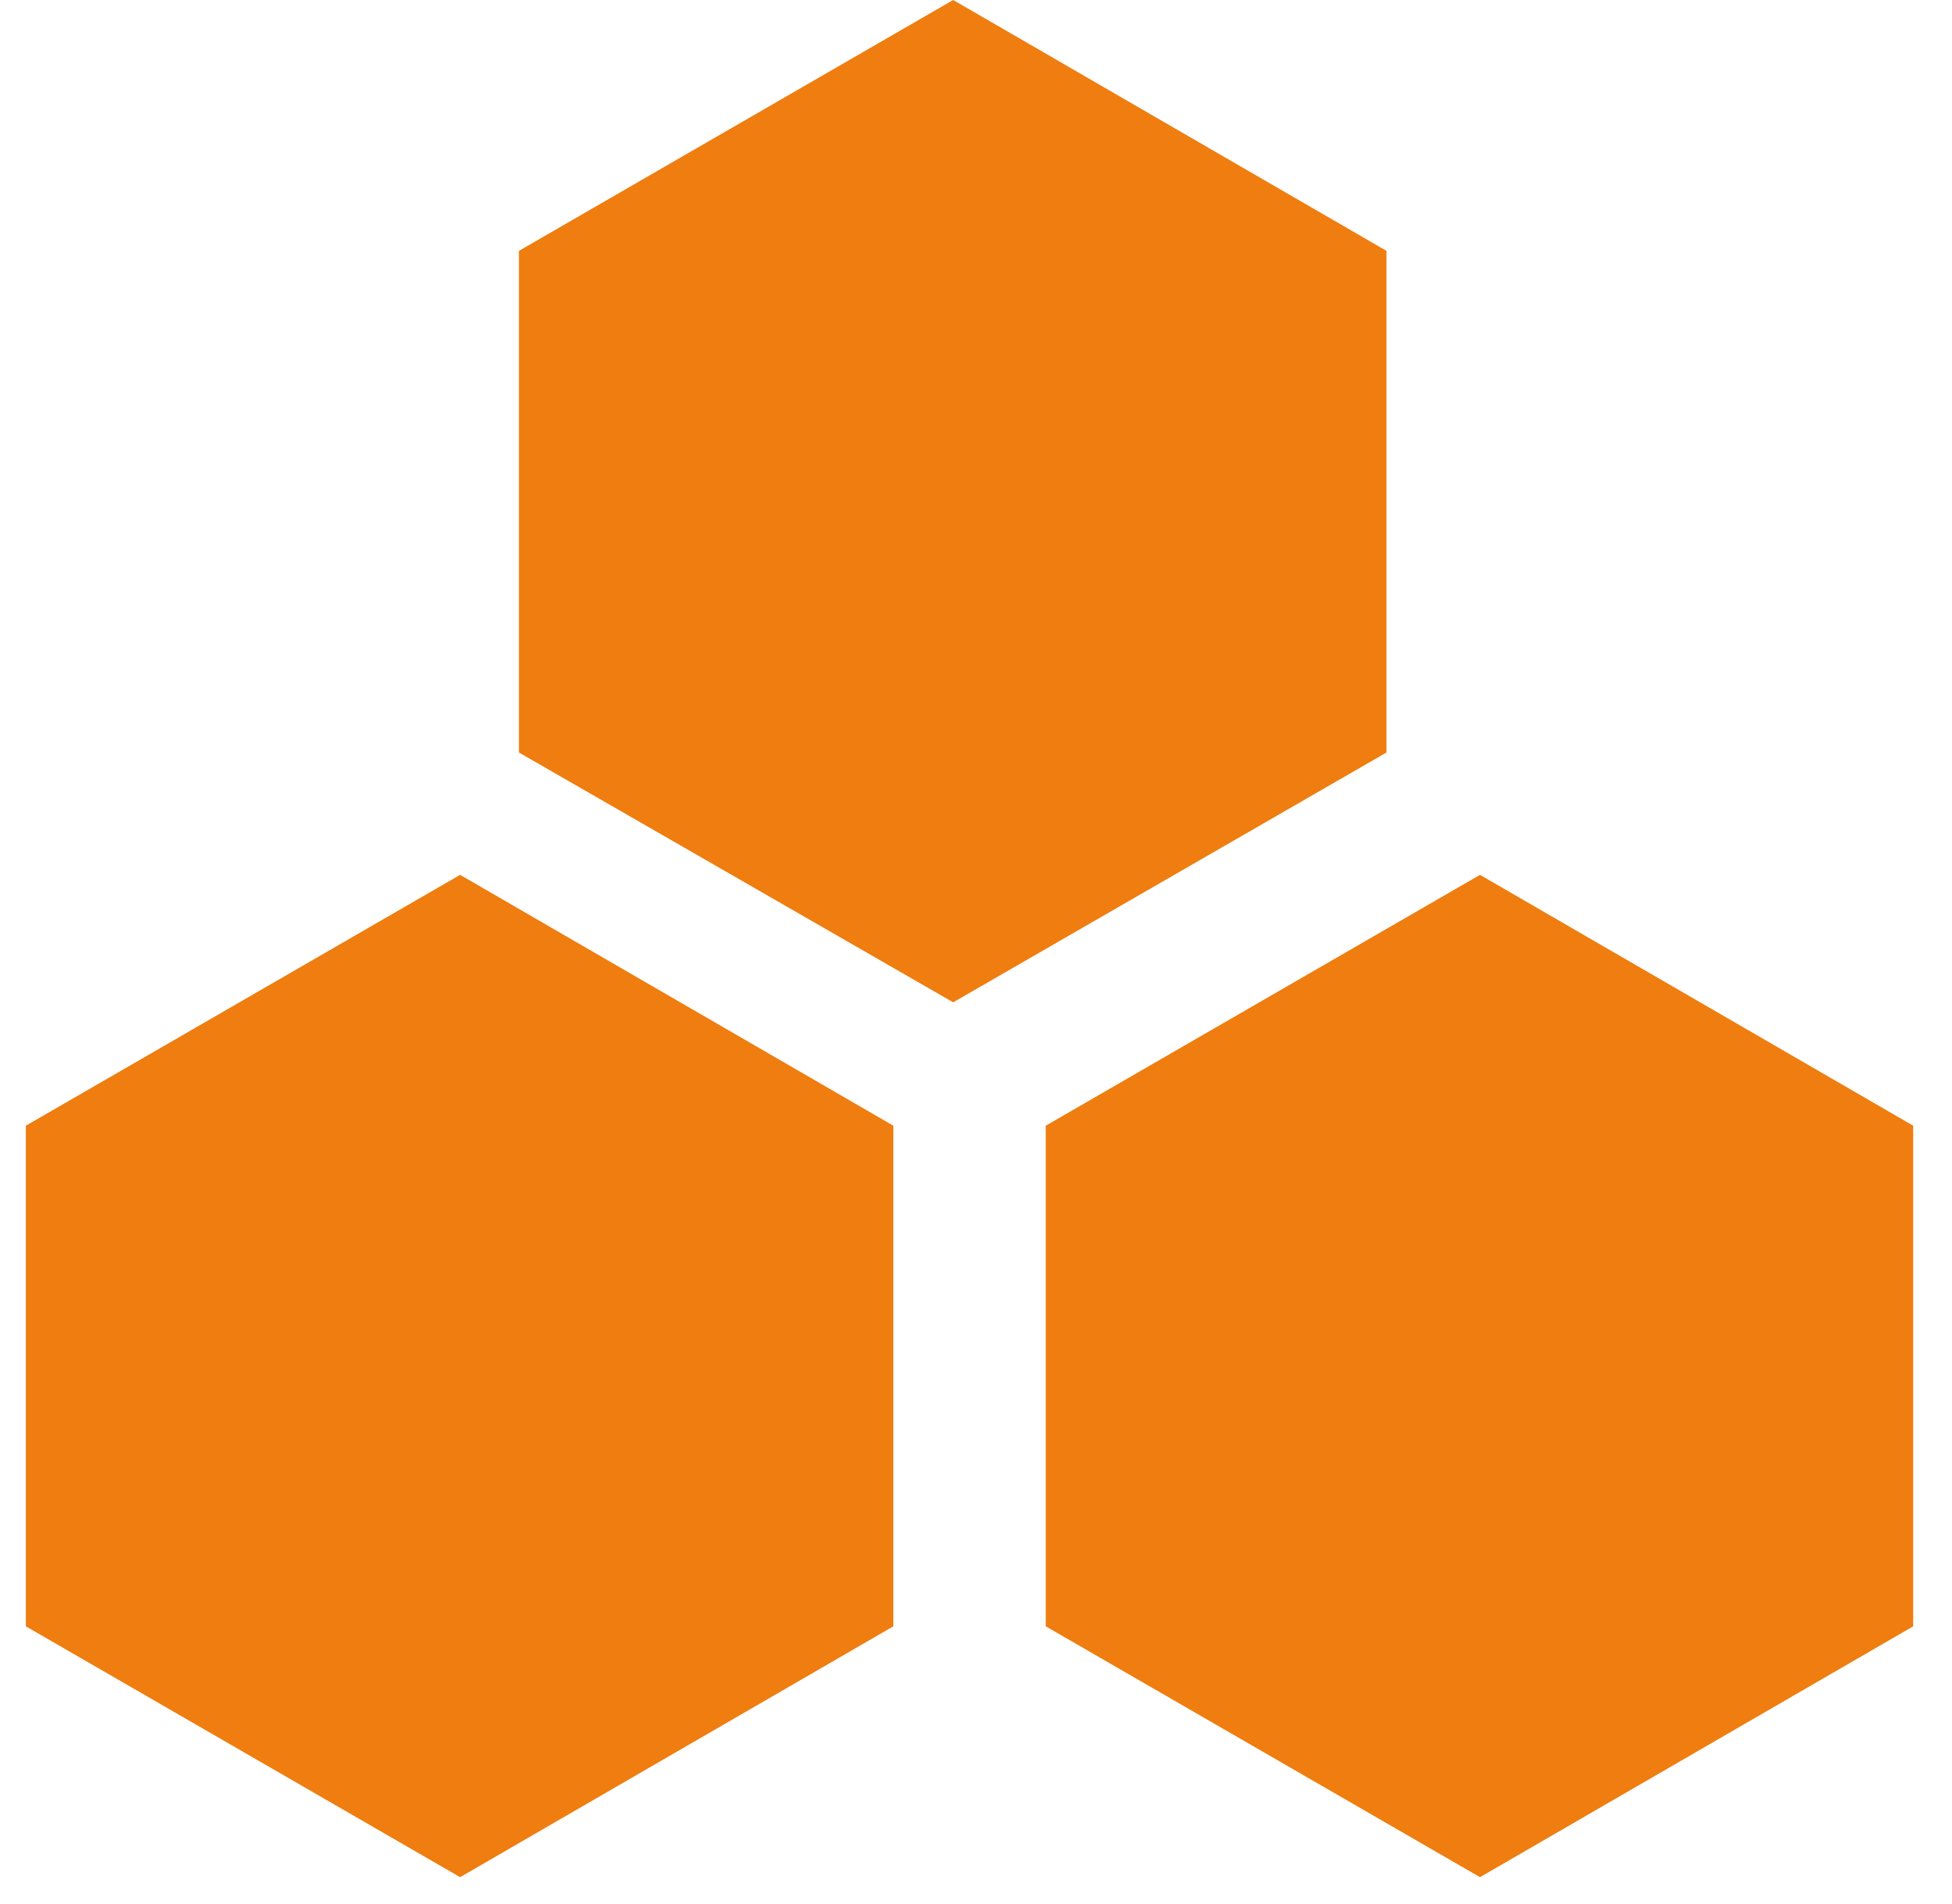
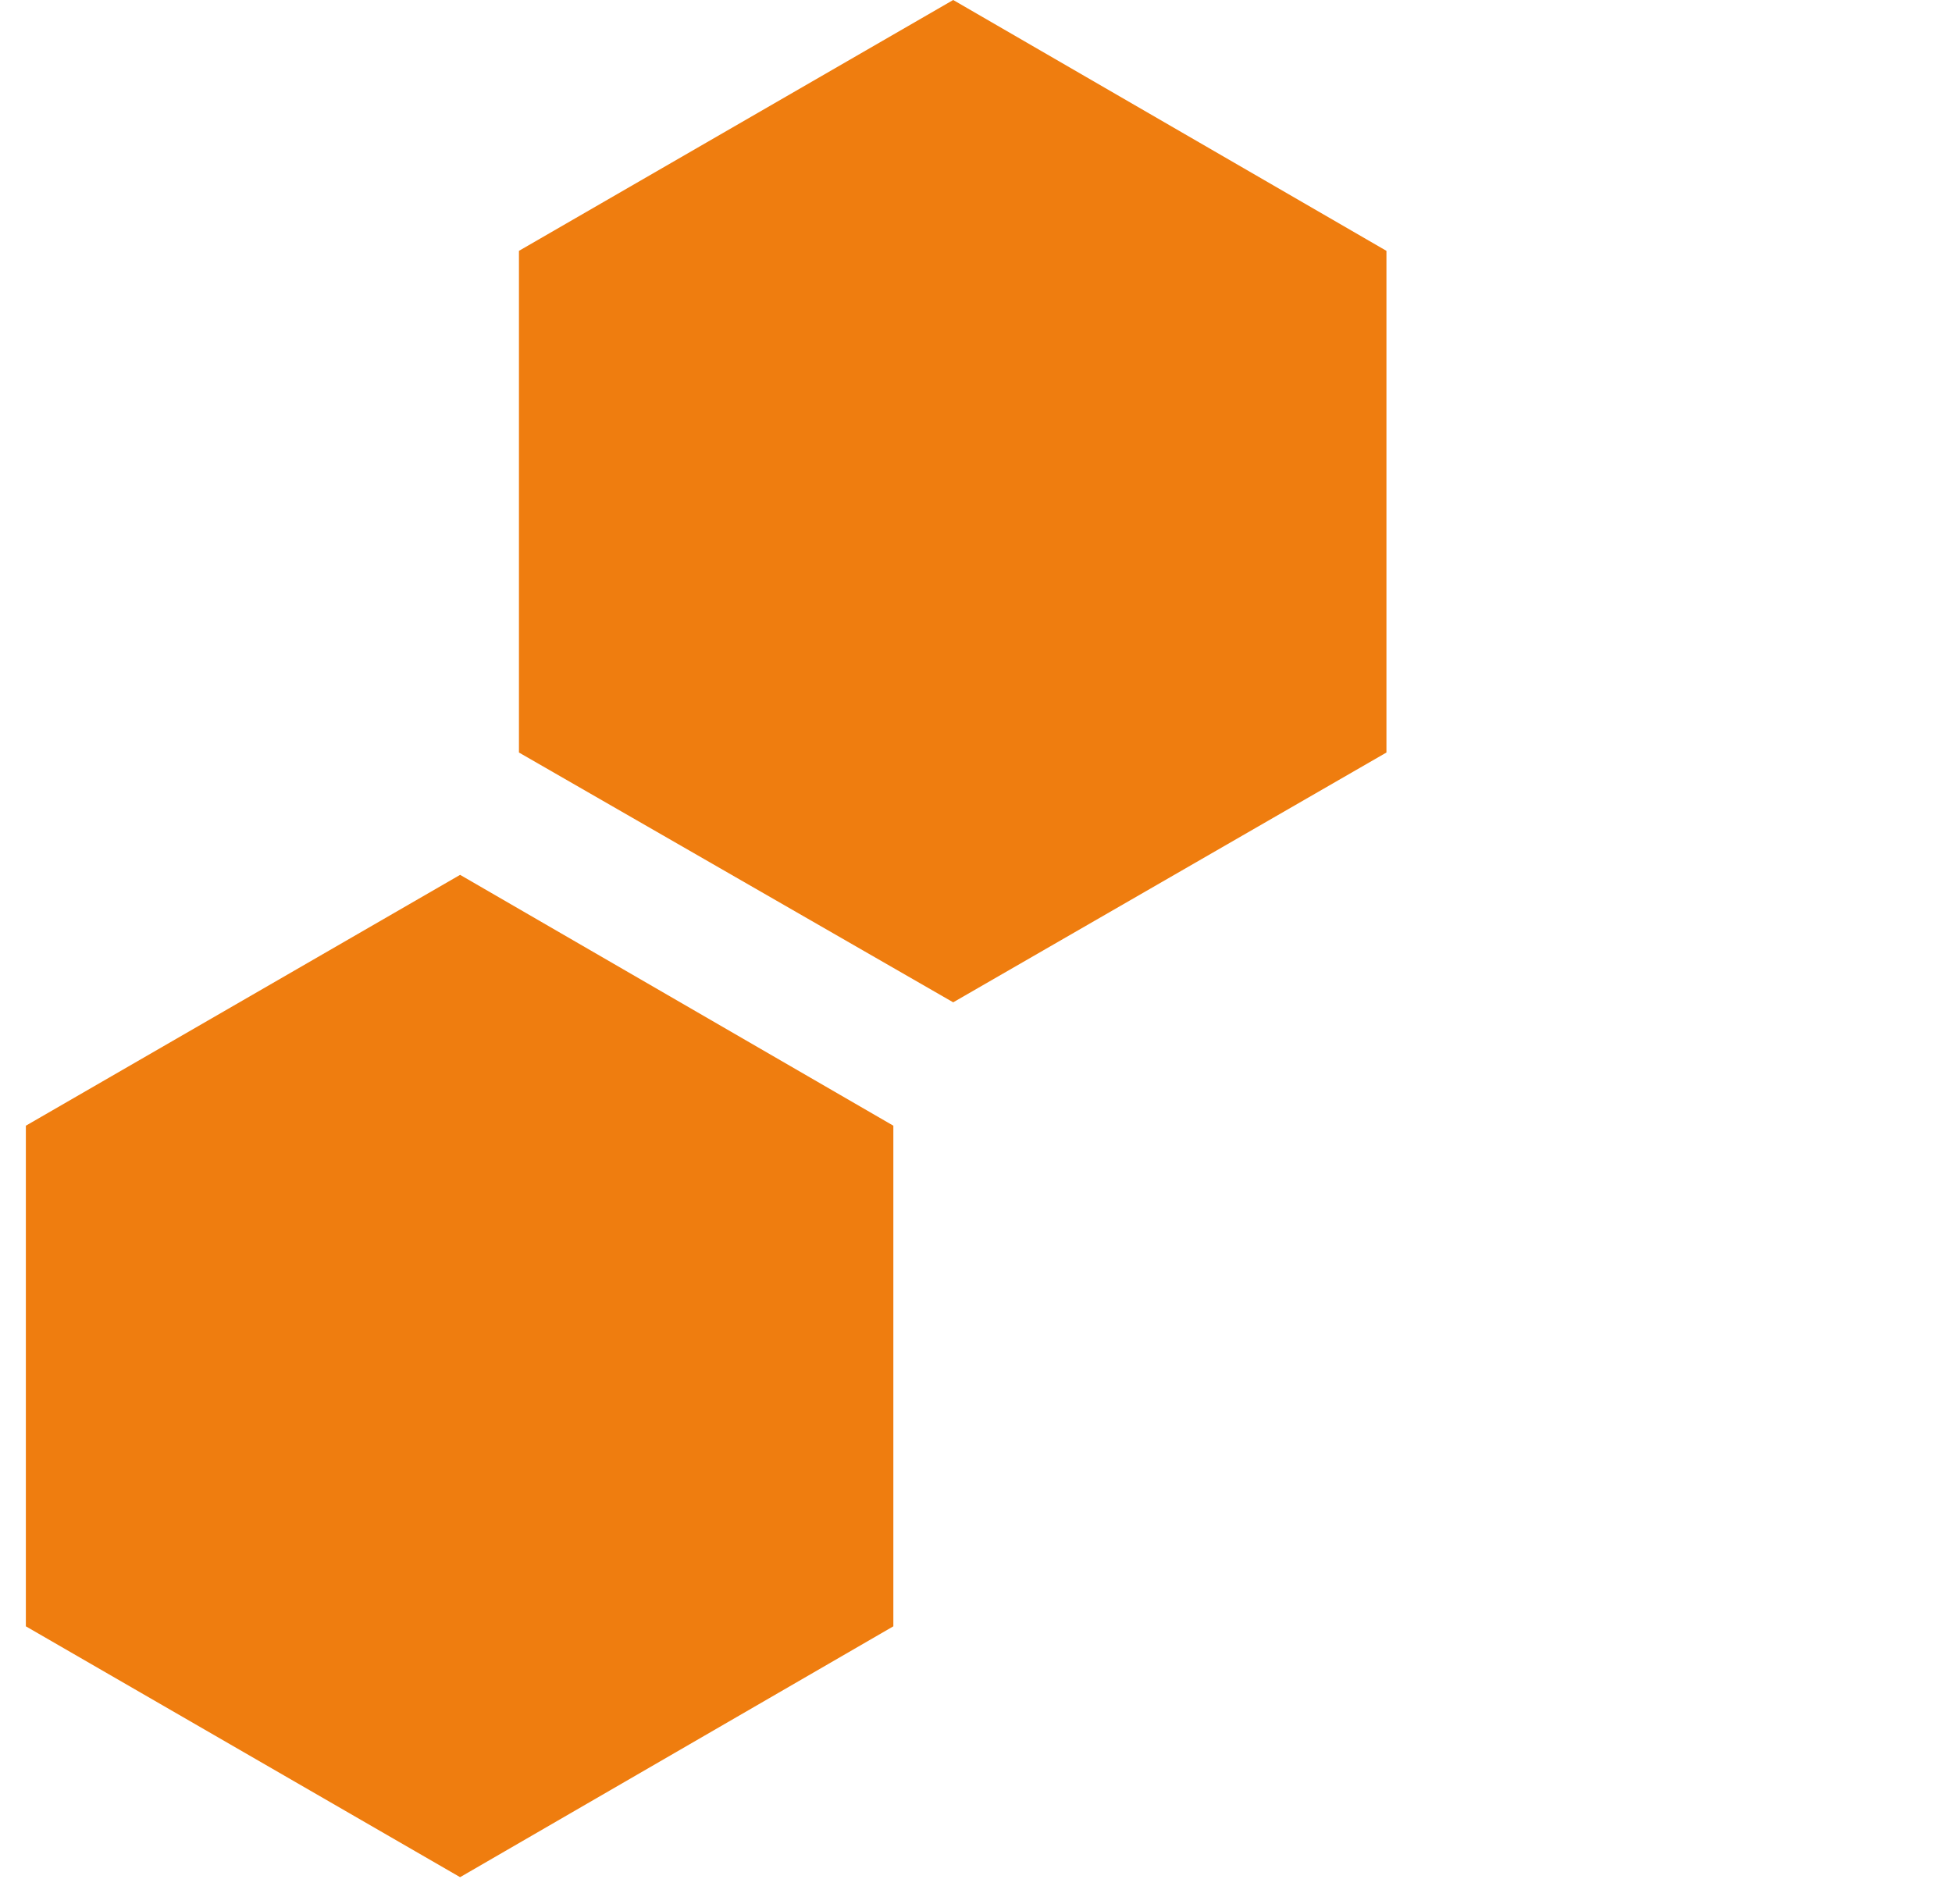
<svg xmlns="http://www.w3.org/2000/svg" width="41" height="40" viewBox="0 0 41 40" fill="none">
  <path d="M18.764 34.166V23.649L9.664 18.379L0.543 23.649V34.166L9.664 39.436L18.764 34.166Z" fill="#EF7D0F" />
-   <path d="M40.185 34.166V23.649L31.086 18.379L21.965 23.649V34.166L31.086 39.436L40.185 34.166Z" fill="#EF7D0F" />
  <path d="M29.121 15.809V5.27L20.021 0L10.9 5.27V15.809L20.021 21.057L29.121 15.809Z" fill="#EF7D0F" />
</svg>